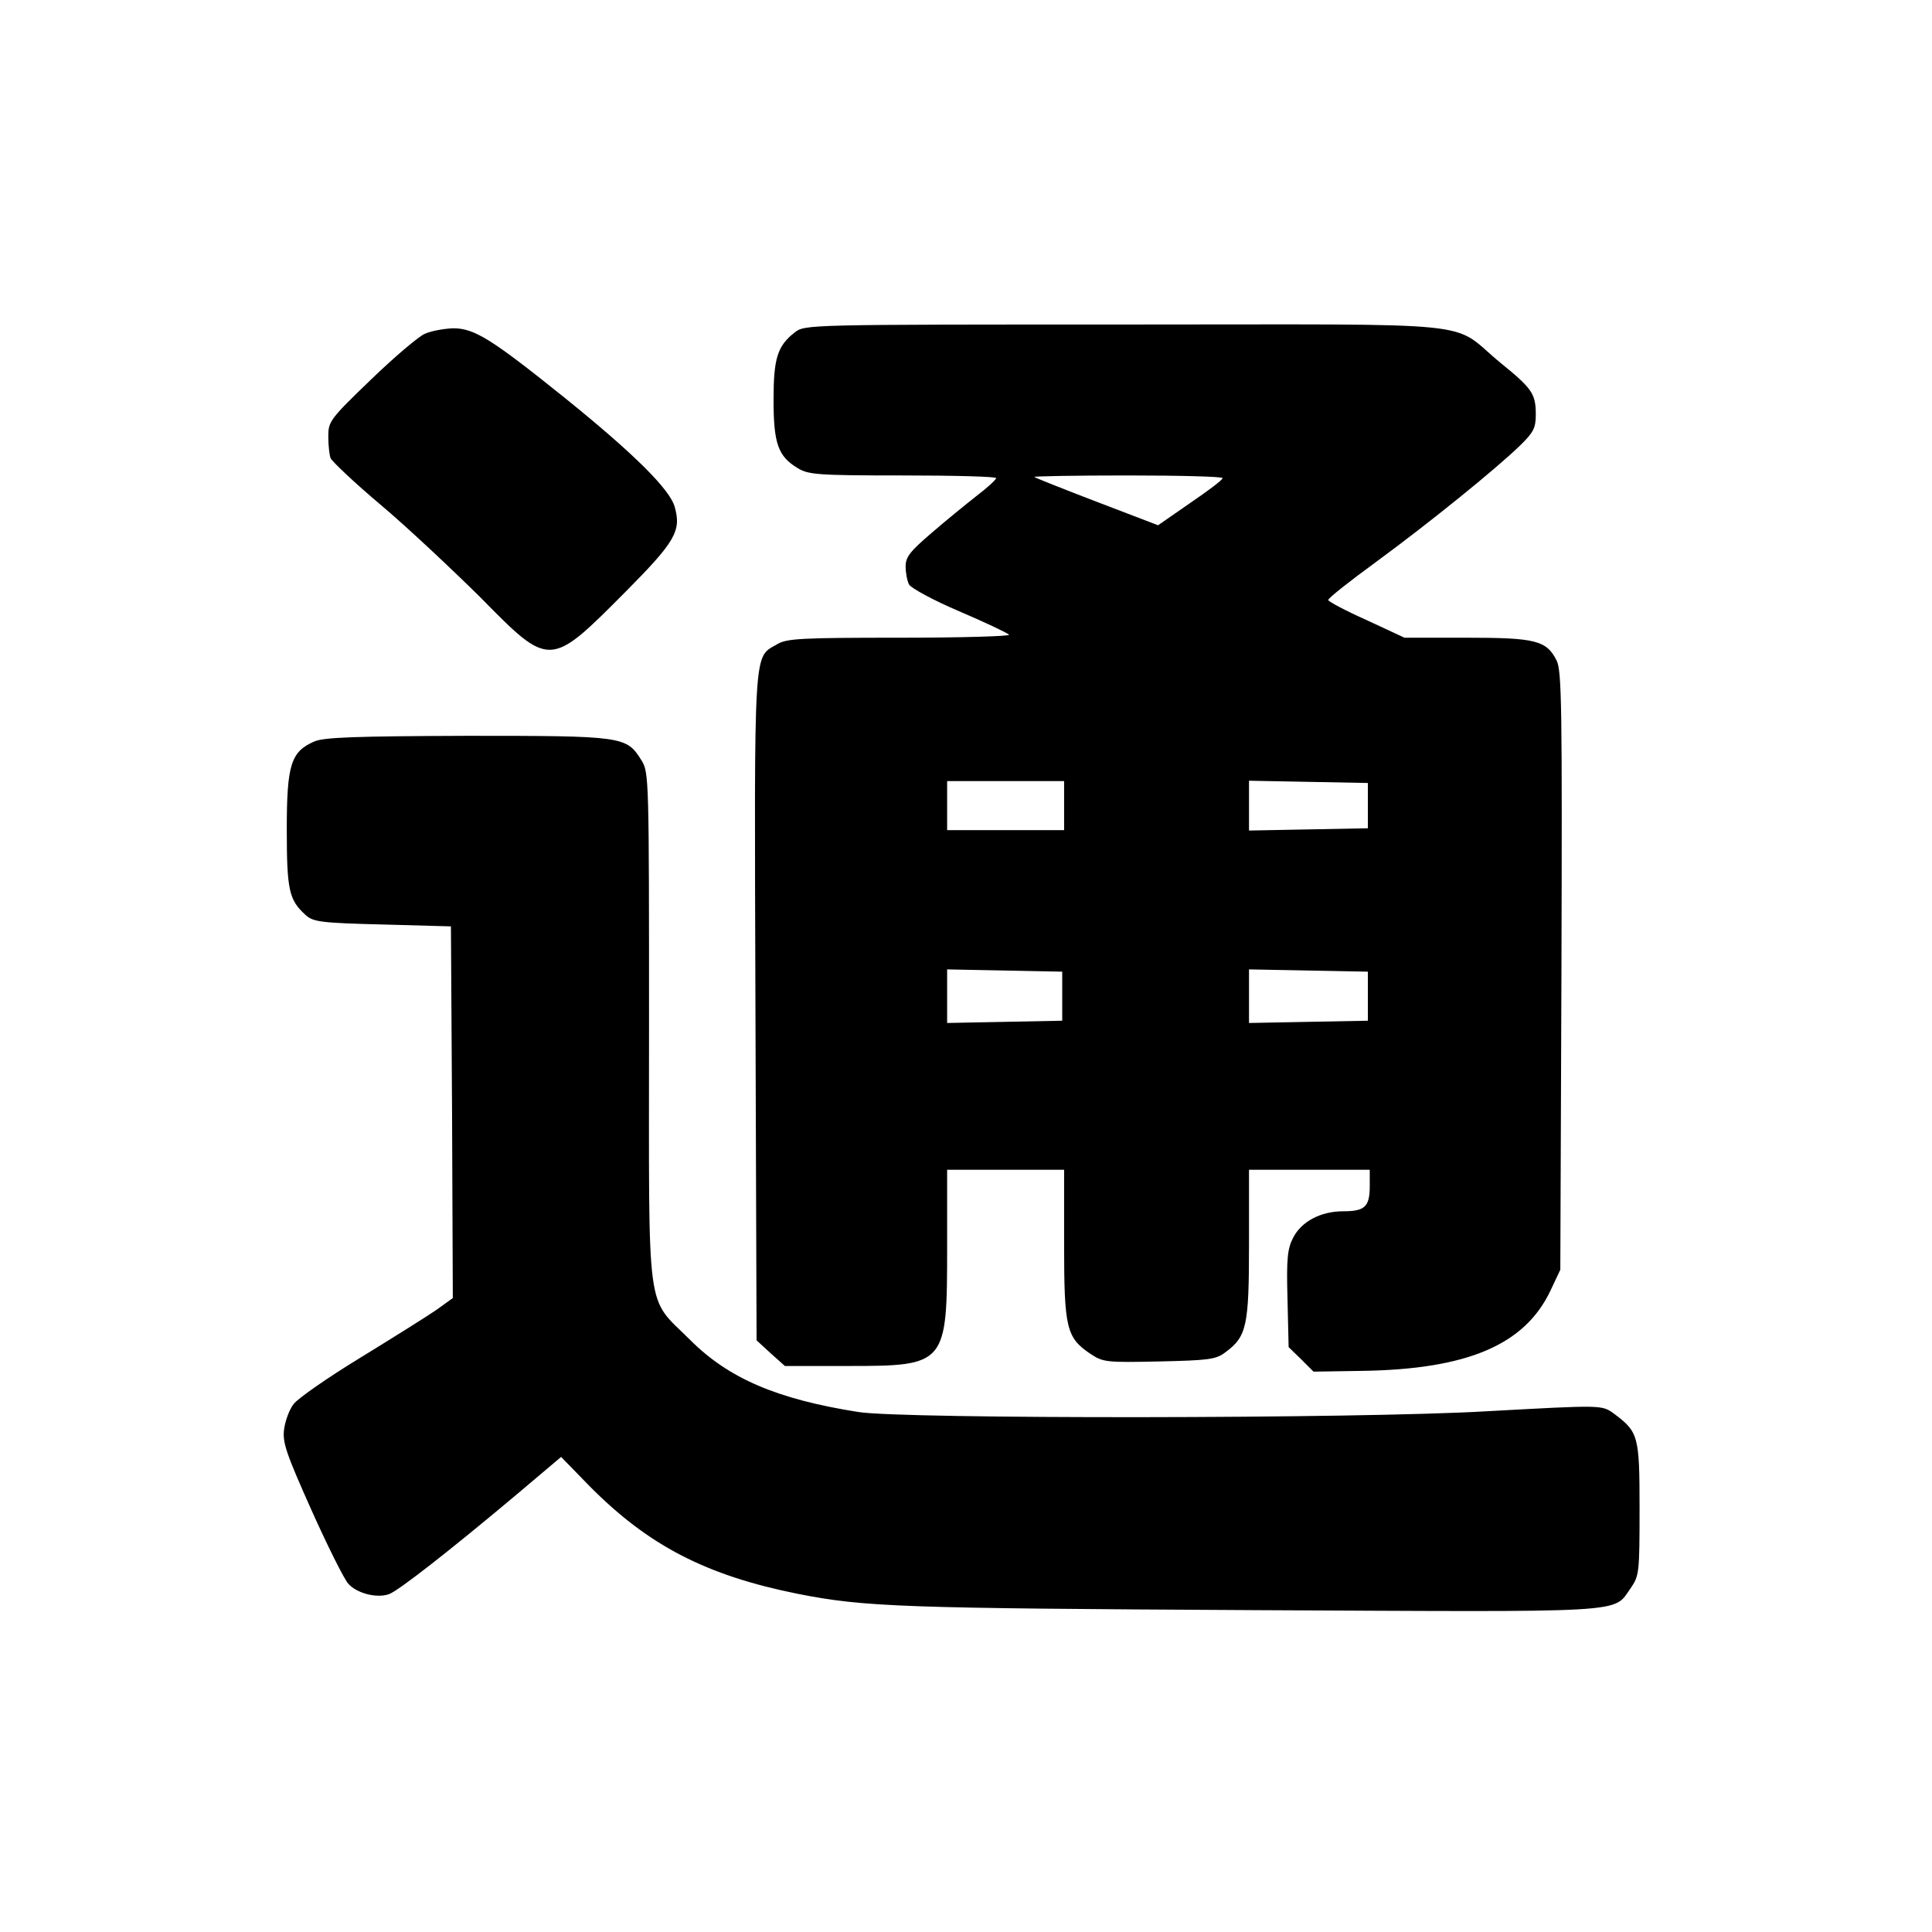
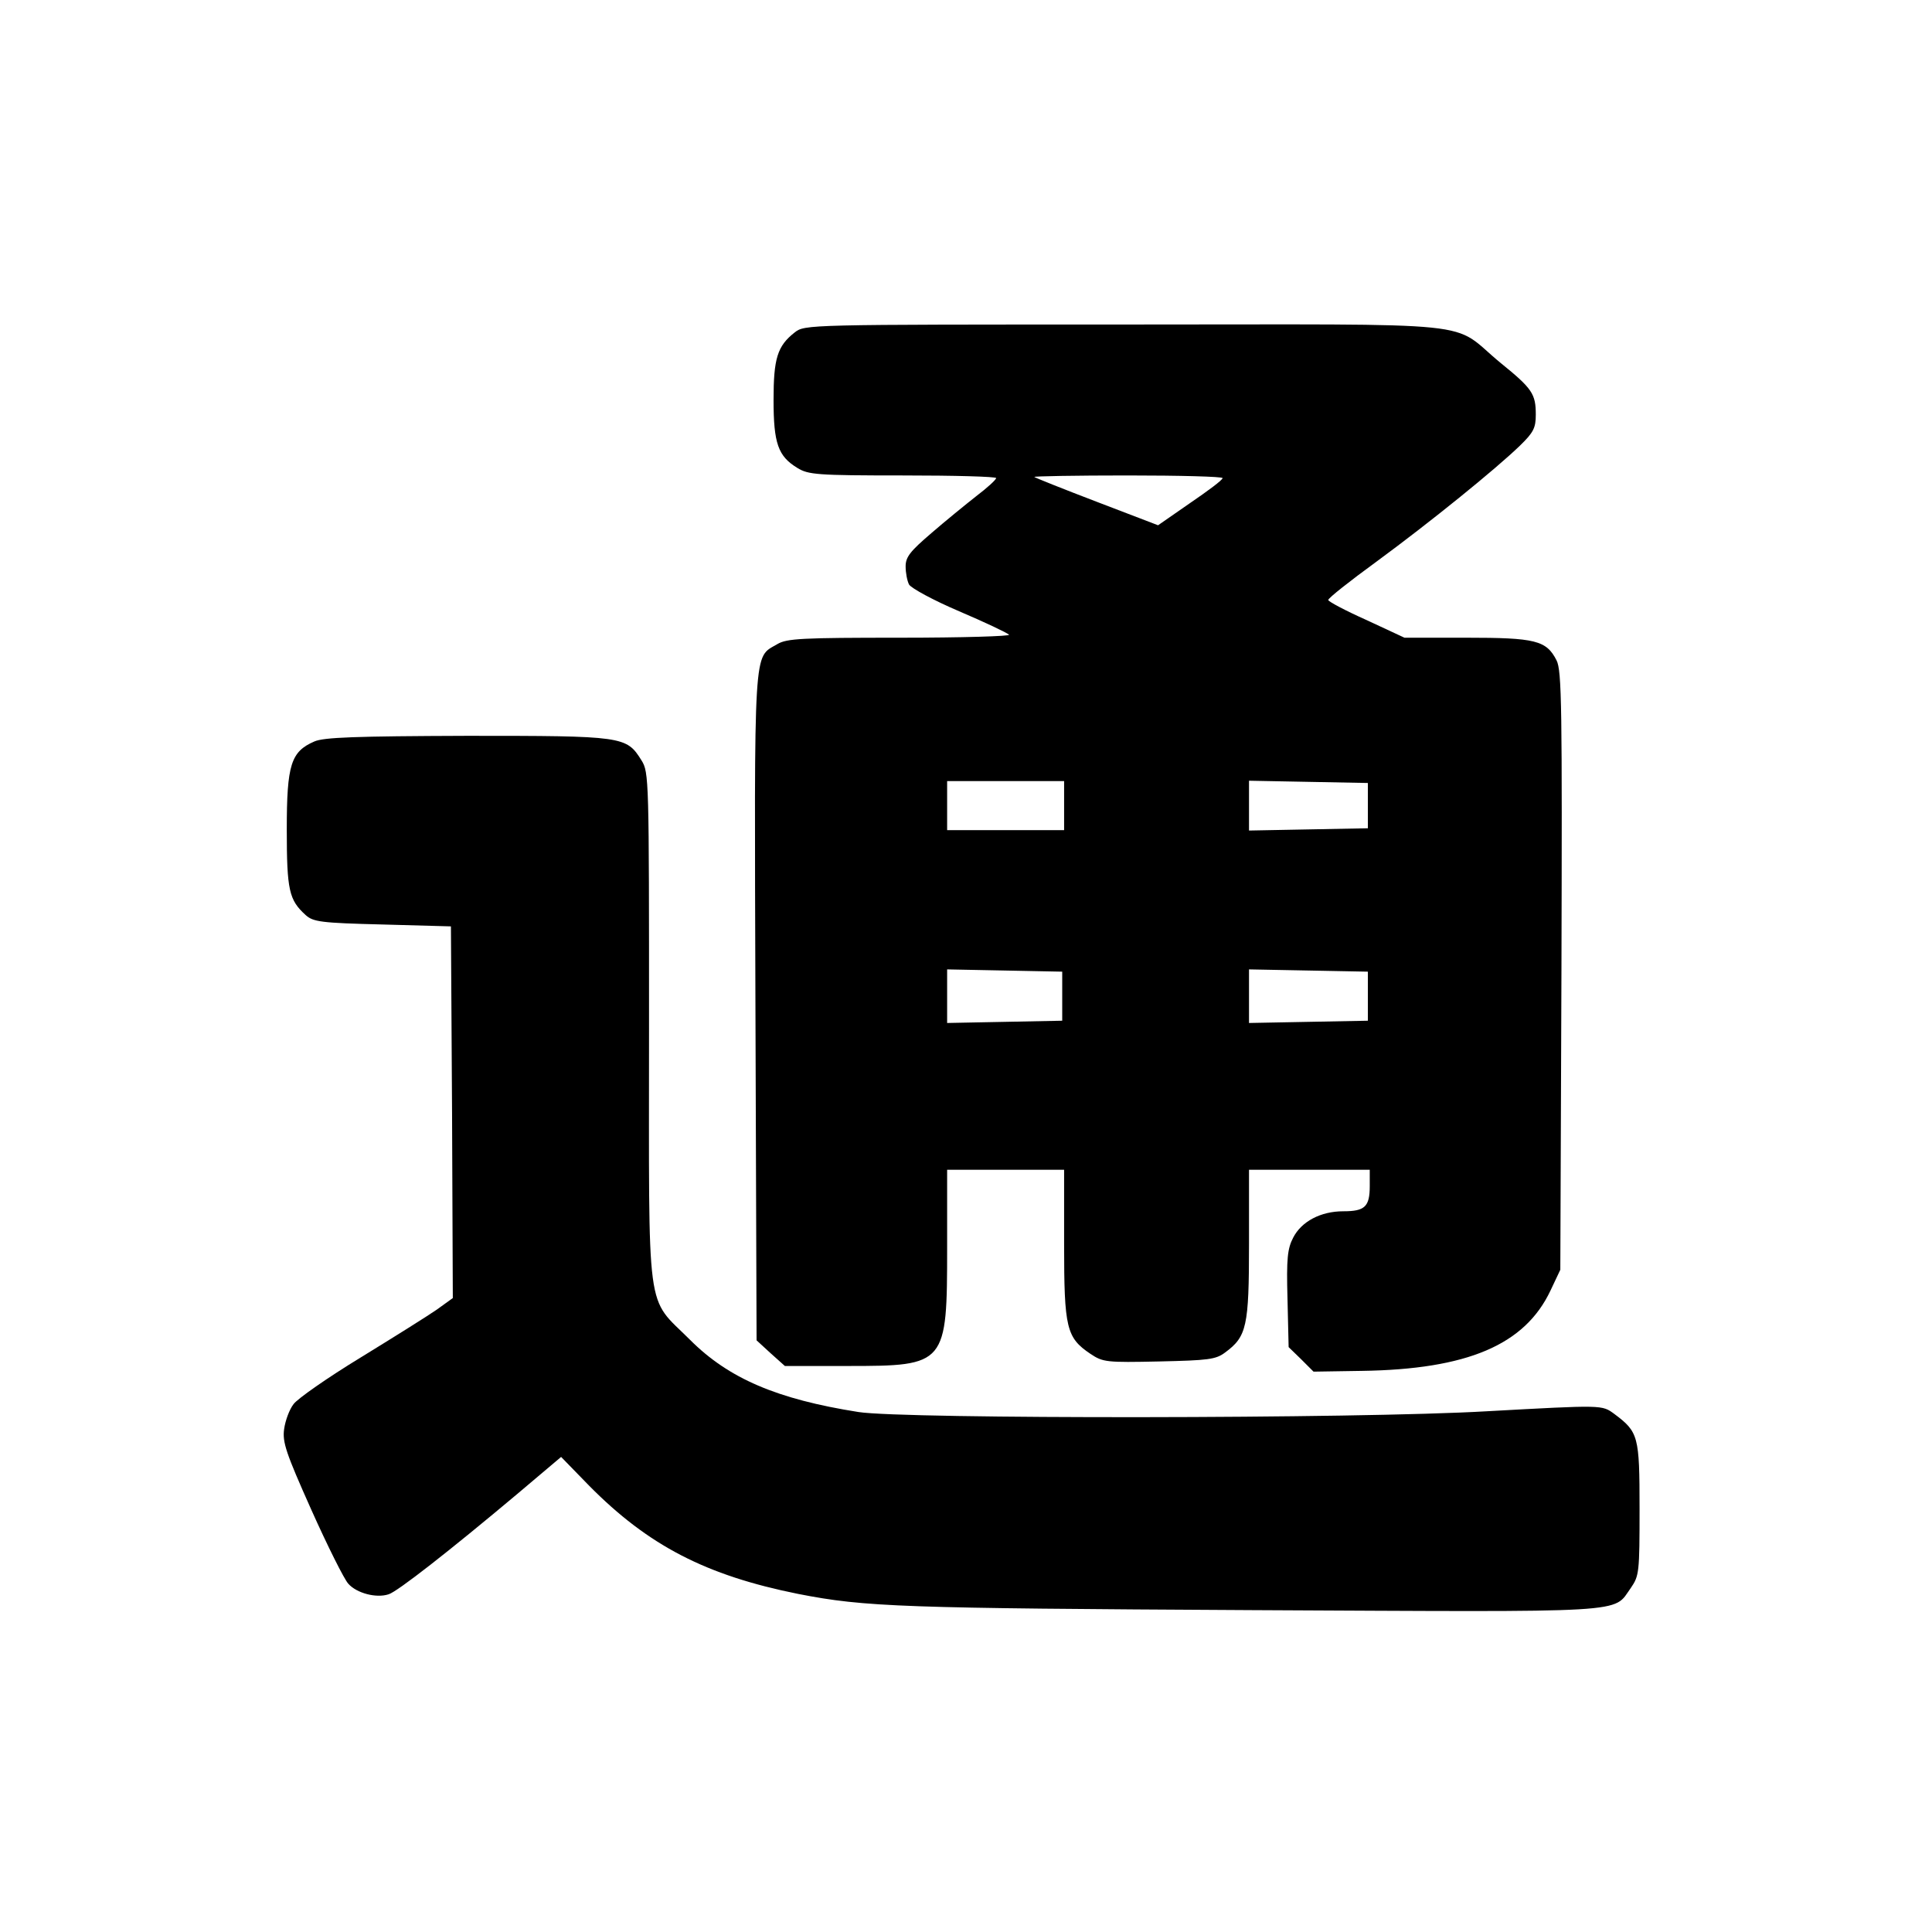
<svg xmlns="http://www.w3.org/2000/svg" version="1.0" width="512pt" height="512pt" viewBox="0 0 512 512" preserveAspectRatio="xMidYMid meet">
  <g transform="translate(0,512) scale(0.1,-0.1)" fill="#000000" stroke="none">
    <path d="M2106 4239 c-46 -36 -56 -69 -56 -179 0 -115 12 -149 63 -180 29 -18 52 -20 280 -20 136 0 247 -3 247 -7 -1 -5 -24 -26 -53 -48 -28 -22 -82 -66 -119 -98 -56 -48 -68 -63 -68 -88 0 -17 4 -38 9 -48 6 -10 65 -42 133 -71 68 -29 127 -57 132 -62 6 -4 -124 -8 -288 -8 -261 0 -301 -2 -326 -17 -64 -38 -61 12 -58 -961 l3 -884 37 -34 38 -34 167 0 c261 0 263 3 263 315 l0 205 155 0 155 0 0 -197 c0 -223 6 -248 70 -291 33 -22 42 -23 182 -20 130 3 150 5 175 24 57 42 63 69 63 287 l0 197 160 0 160 0 0 -43 c0 -55 -13 -67 -70 -67 -60 0 -111 -27 -133 -70 -15 -29 -18 -55 -15 -162 l3 -128 33 -32 33 -33 127 2 c281 4 433 69 501 213 l26 55 3 792 c2 699 1 796 -13 823 -27 53 -56 60 -239 60 l-164 0 -101 47 c-56 25 -101 49 -101 53 0 5 57 50 127 101 143 105 317 246 381 308 36 35 42 47 42 82 0 55 -9 69 -93 137 -139 114 -19 102 -993 102 -848 0 -851 0 -878 -21z m1134 -386 c0 -5 -39 -34 -86 -66 l-85 -59 -162 62 c-89 34 -164 64 -166 66 -2 2 109 4 247 4 139 0 252 -3 252 -7z m-420 -868 l0 -65 -155 0 -155 0 0 65 0 65 155 0 155 0 0 -65z m805 0 l0 -60 -157 -3 -158 -3 0 66 0 66 158 -3 157 -3 0 -60z m-810 -505 l0 -65 -152 -3 -153 -3 0 71 0 71 153 -3 152 -3 0 -65z m810 0 l0 -65 -157 -3 -158 -3 0 71 0 71 158 -3 157 -3 0 -65z" />
-     <path d="M1125 4235 c-16 -7 -81 -62 -143 -122 -108 -104 -112 -110 -112 -150 0 -23 3 -49 6 -57 4 -9 63 -65 133 -124 69 -58 187 -169 263 -244 186 -189 184 -189 386 14 132 133 148 161 130 225 -13 46 -107 140 -293 290 -193 155 -238 183 -294 183 -25 -1 -59 -7 -76 -15z" />
    <path d="M833 3155 c-62 -27 -73 -61 -73 -233 0 -162 6 -187 50 -227 20 -18 40 -21 204 -25 l181 -5 3 -493 2 -492 -43 -31 c-23 -16 -114 -73 -202 -127 -87 -53 -167 -109 -177 -123 -11 -14 -22 -44 -25 -66 -5 -35 5 -64 72 -214 43 -96 87 -184 98 -196 22 -25 74 -39 107 -28 23 7 160 114 341 266 l116 98 74 -76 c157 -159 310 -238 554 -287 178 -35 277 -38 1201 -43 1020 -5 957 -9 1006 59 22 32 23 41 23 210 0 193 -3 203 -67 251 -33 24 -28 24 -338 7 -338 -20 -1546 -21 -1665 -2 -216 34 -344 89 -446 191 -119 119 -109 46 -109 827 0 661 0 677 -20 709 -40 64 -47 65 -462 65 -298 -1 -380 -4 -405 -15z" />
  </g>
</svg>